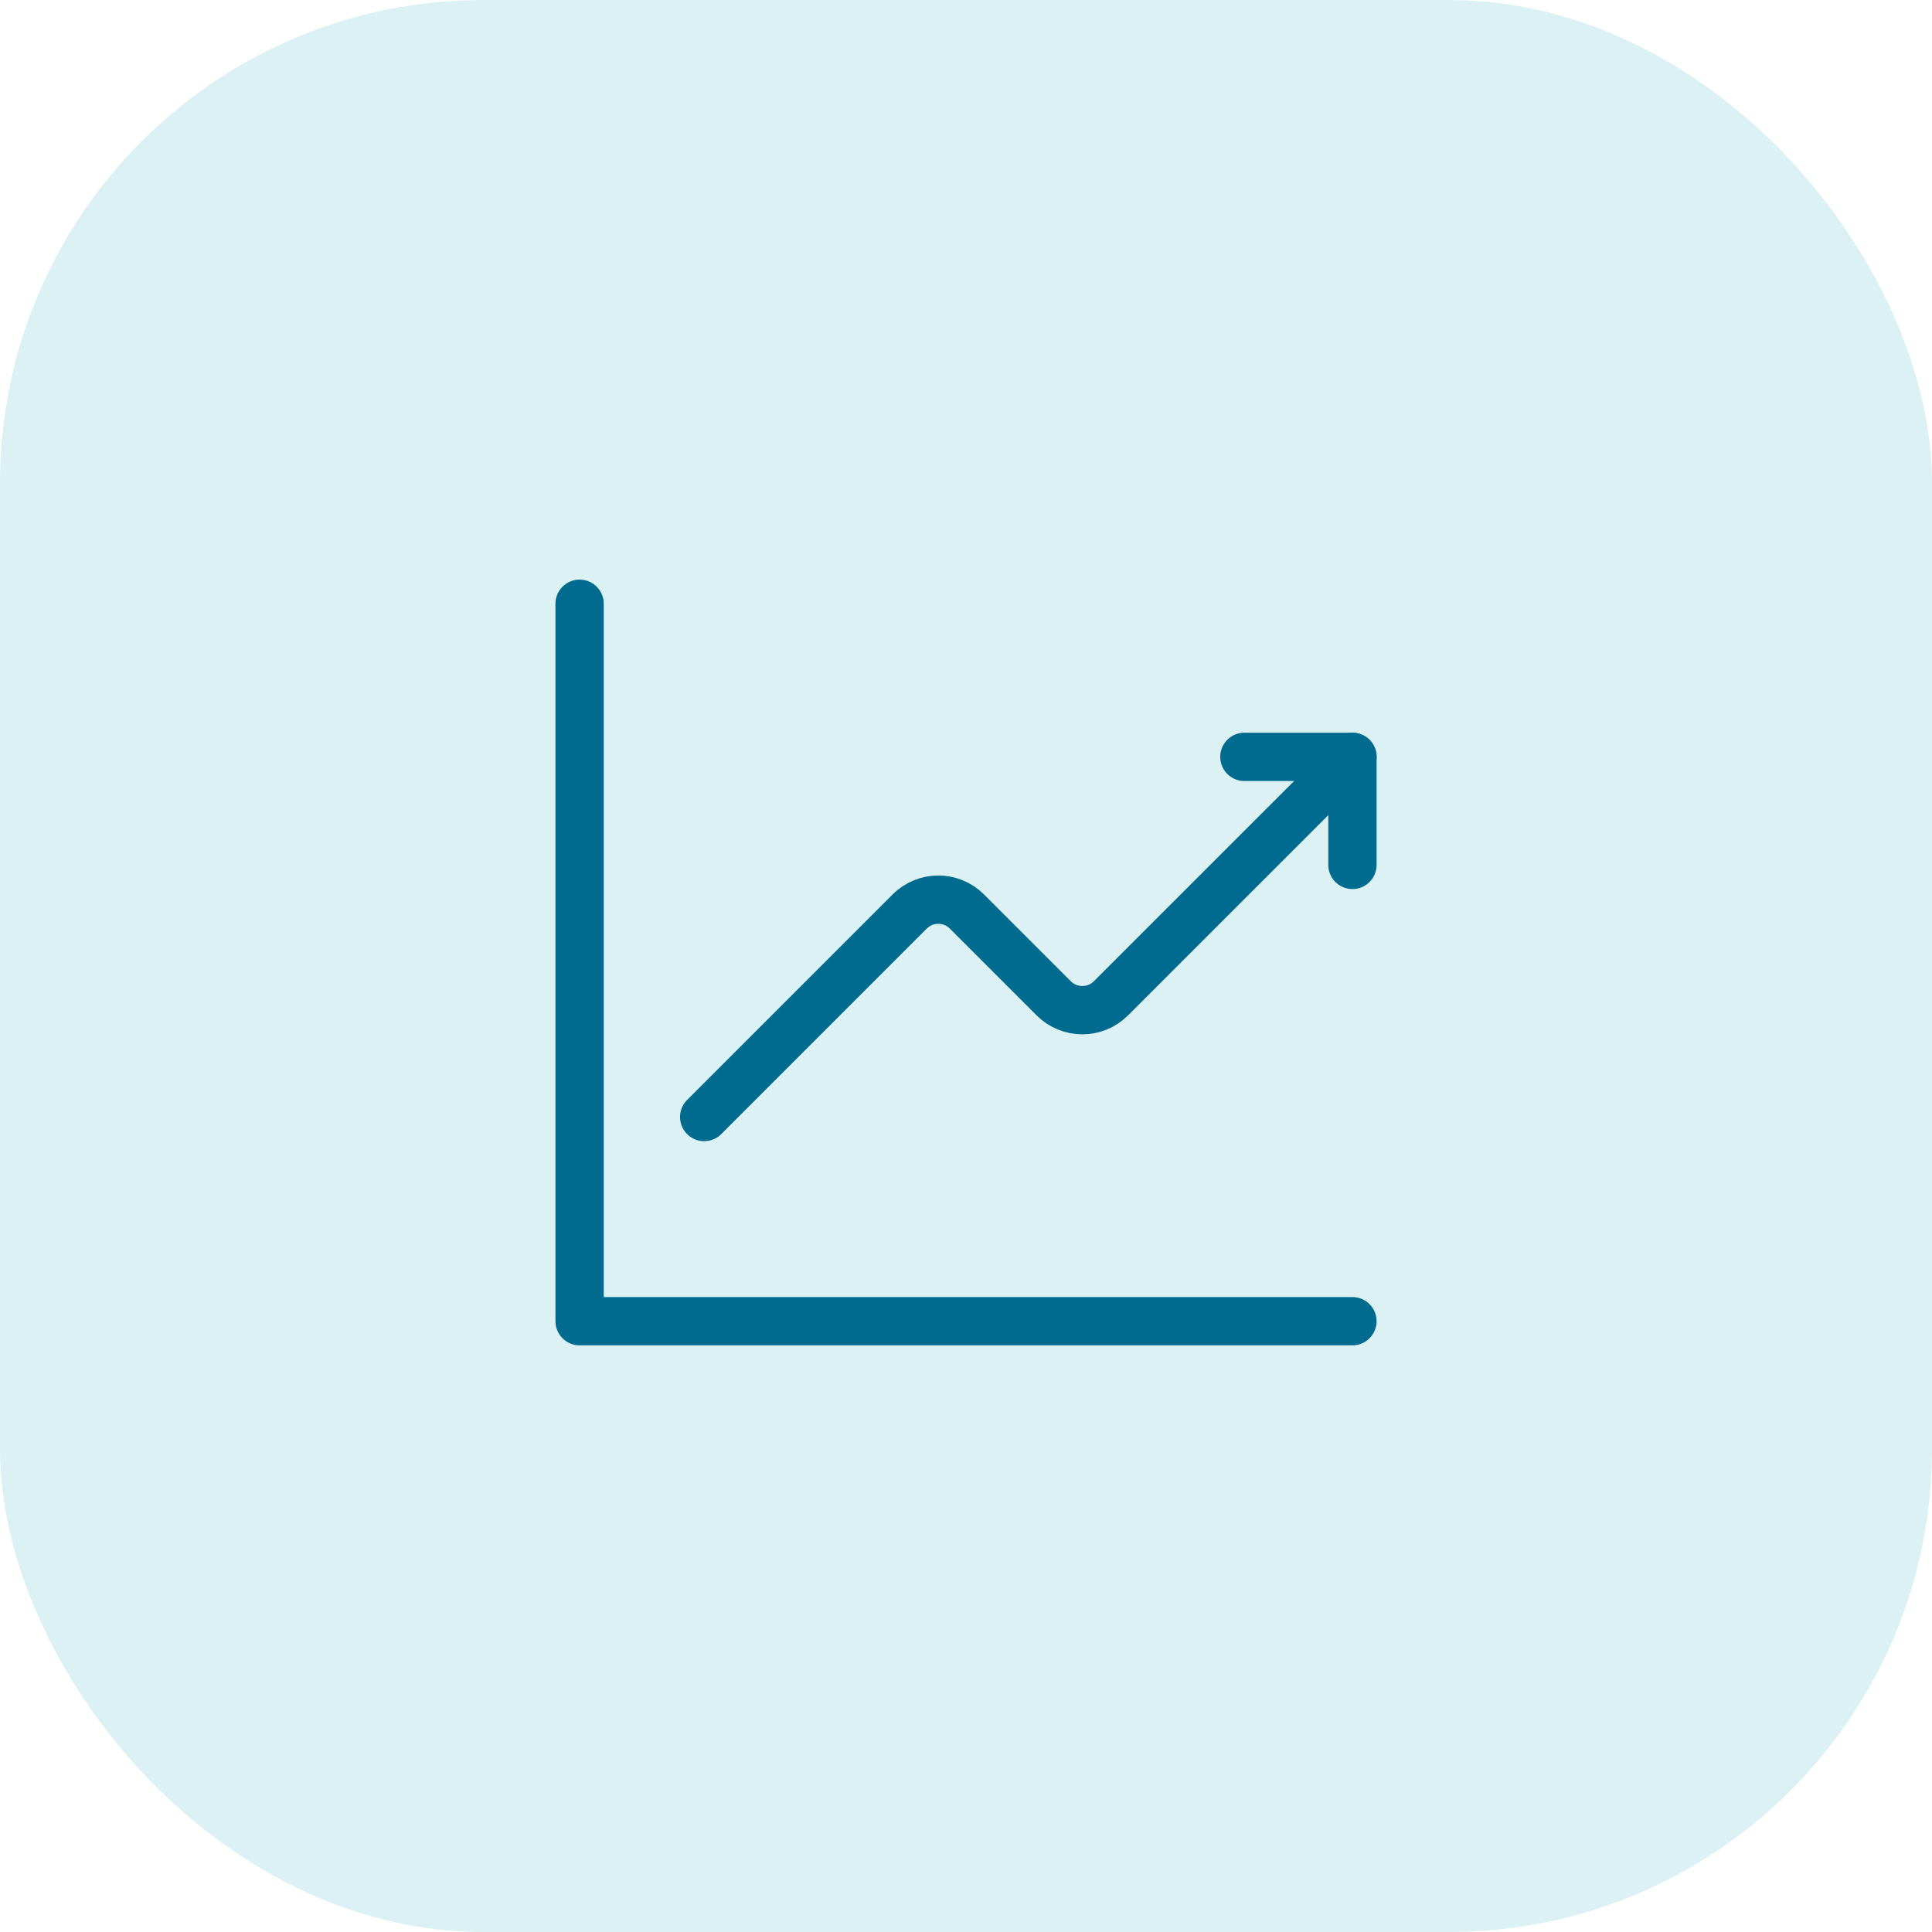
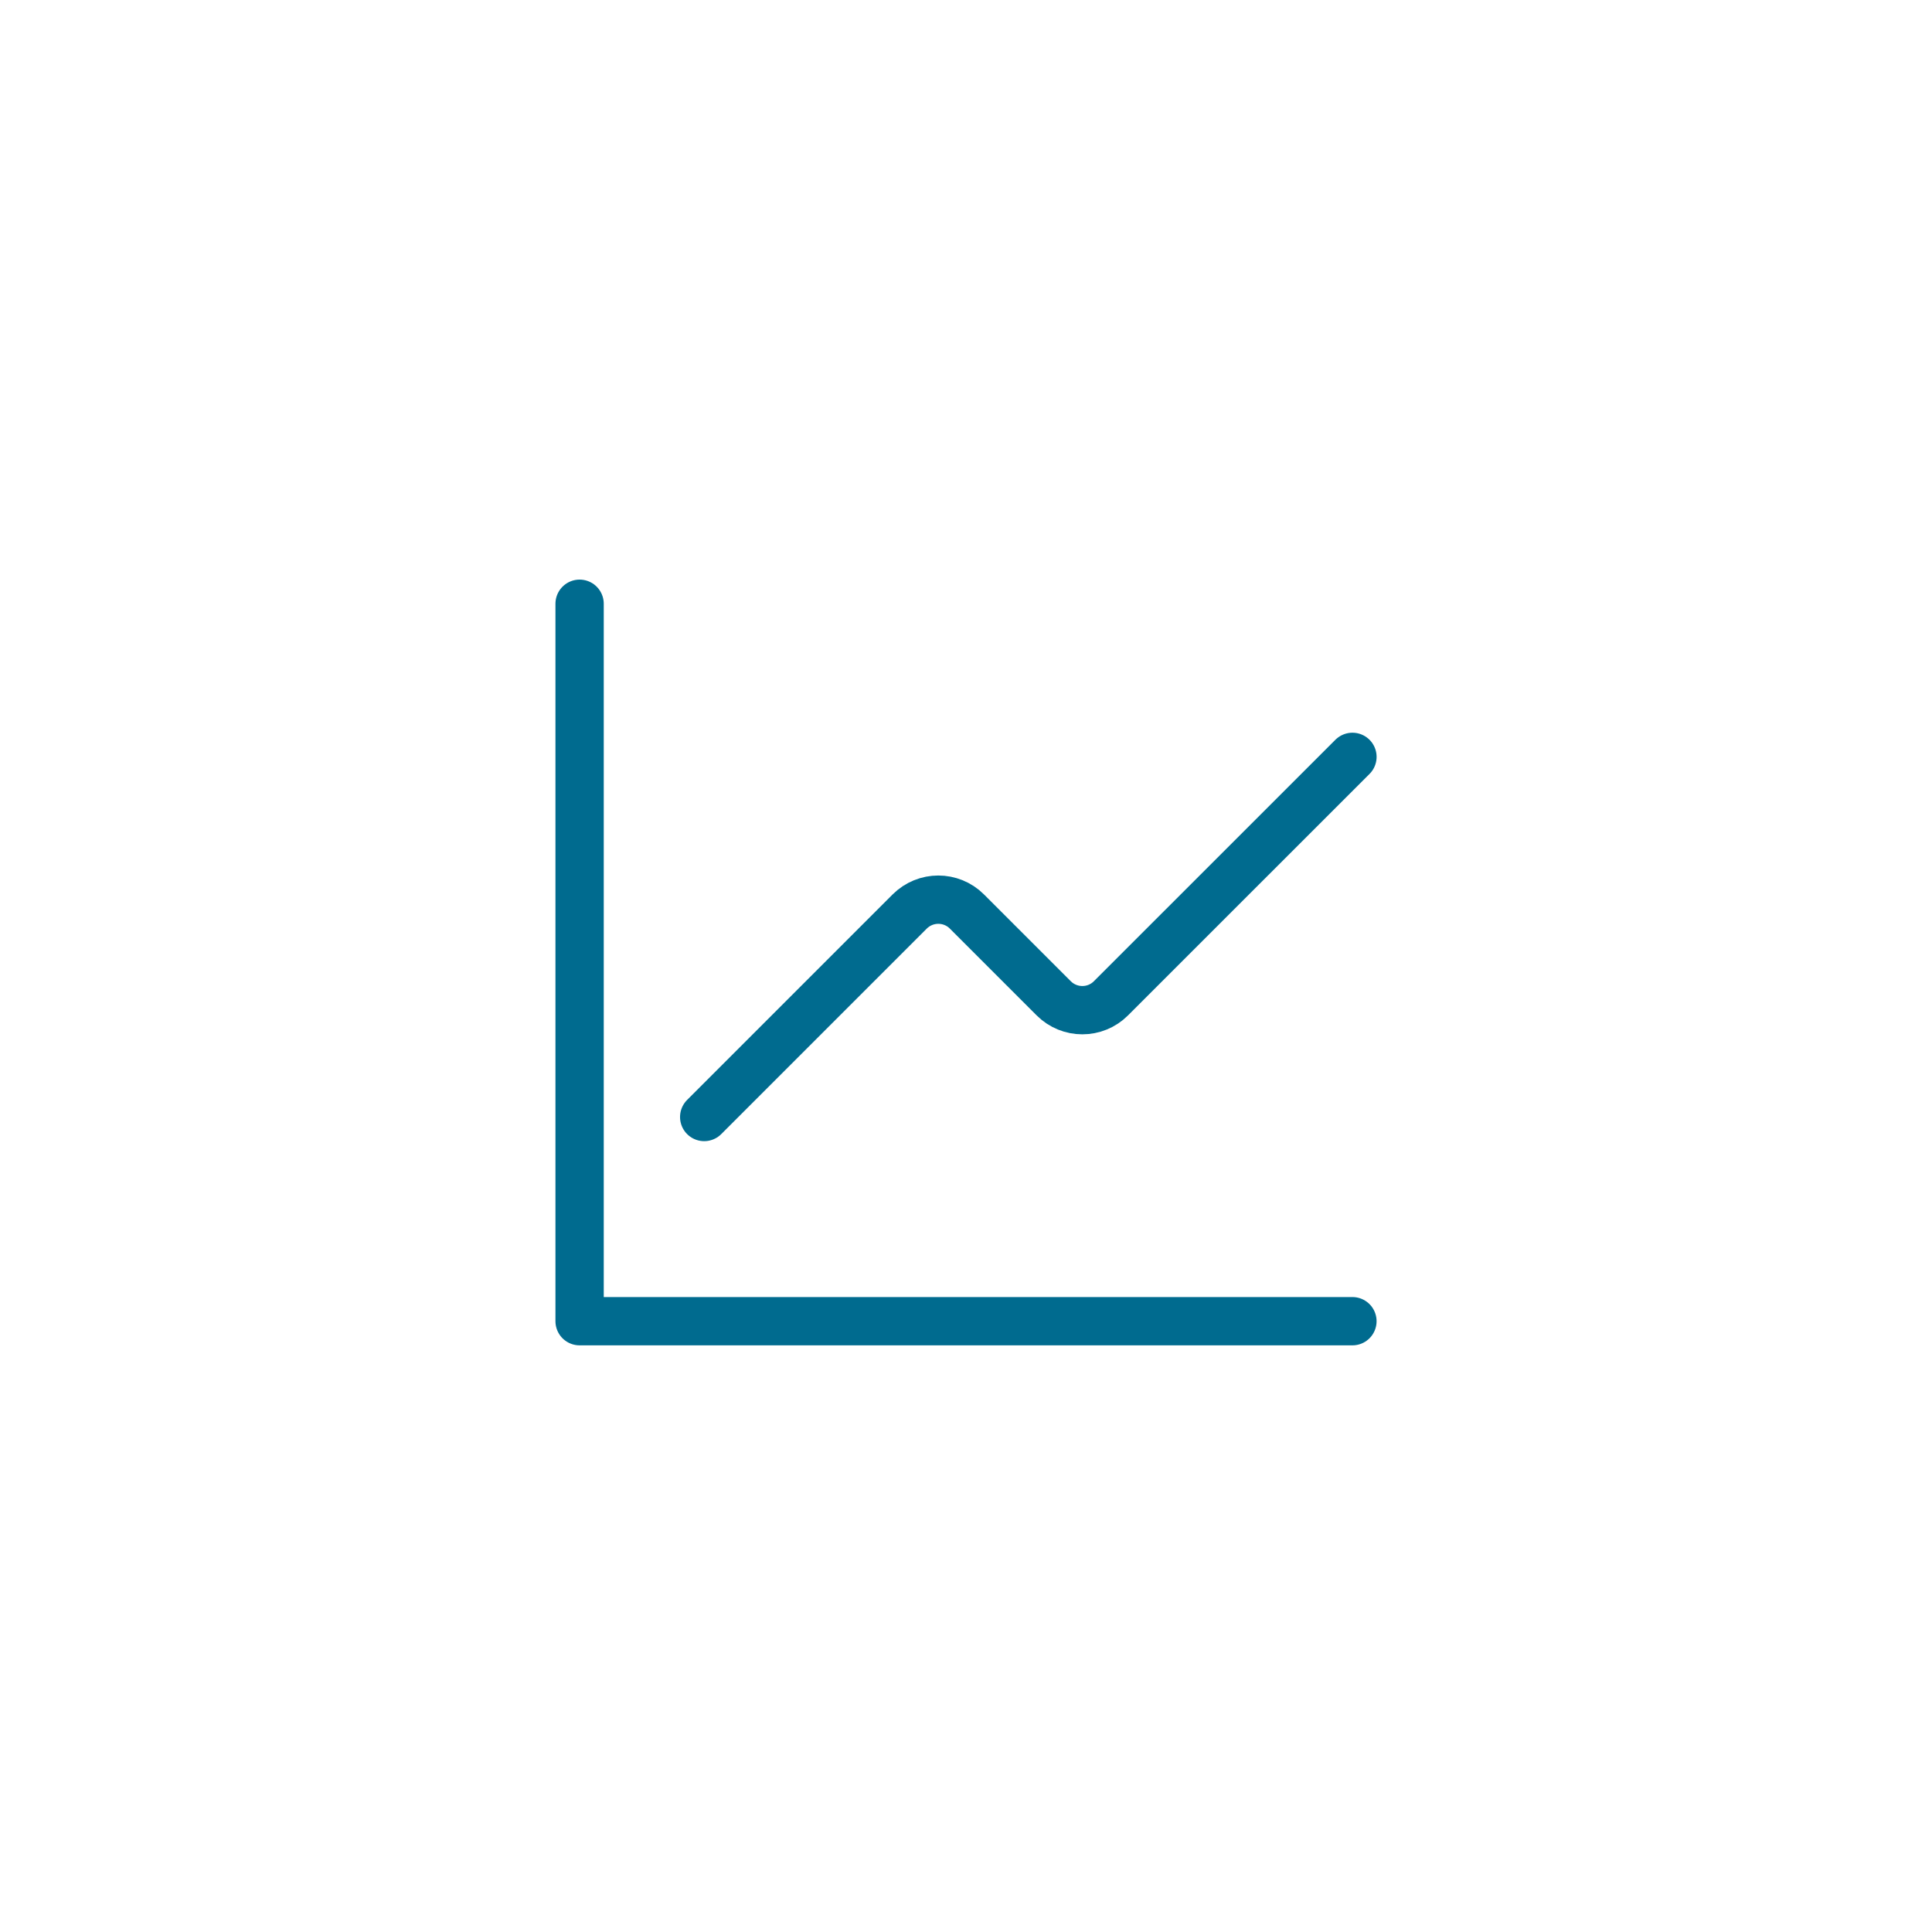
<svg xmlns="http://www.w3.org/2000/svg" width="80" height="80" viewBox="0 0 80 80" fill="none">
-   <rect opacity="0.2" width="80" height="80" rx="20" fill="#4EBDC7" />
  <path d="M29.159 46.253L37.667 37.745C38.323 37.089 39.385 37.089 40.039 37.745L43.631 41.337C44.287 41.993 45.349 41.993 46.003 41.337L56.002 31.34" stroke="#006B8F" stroke-width="2" stroke-linecap="round" stroke-linejoin="round" />
-   <path d="M51.527 31.34H56.002V35.814" stroke="#006B8F" stroke-width="2" stroke-linecap="round" stroke-linejoin="round" />
  <path d="M56.001 54.708H24V25" stroke="#006B8F" stroke-width="2" stroke-linecap="round" stroke-linejoin="round" />
</svg>